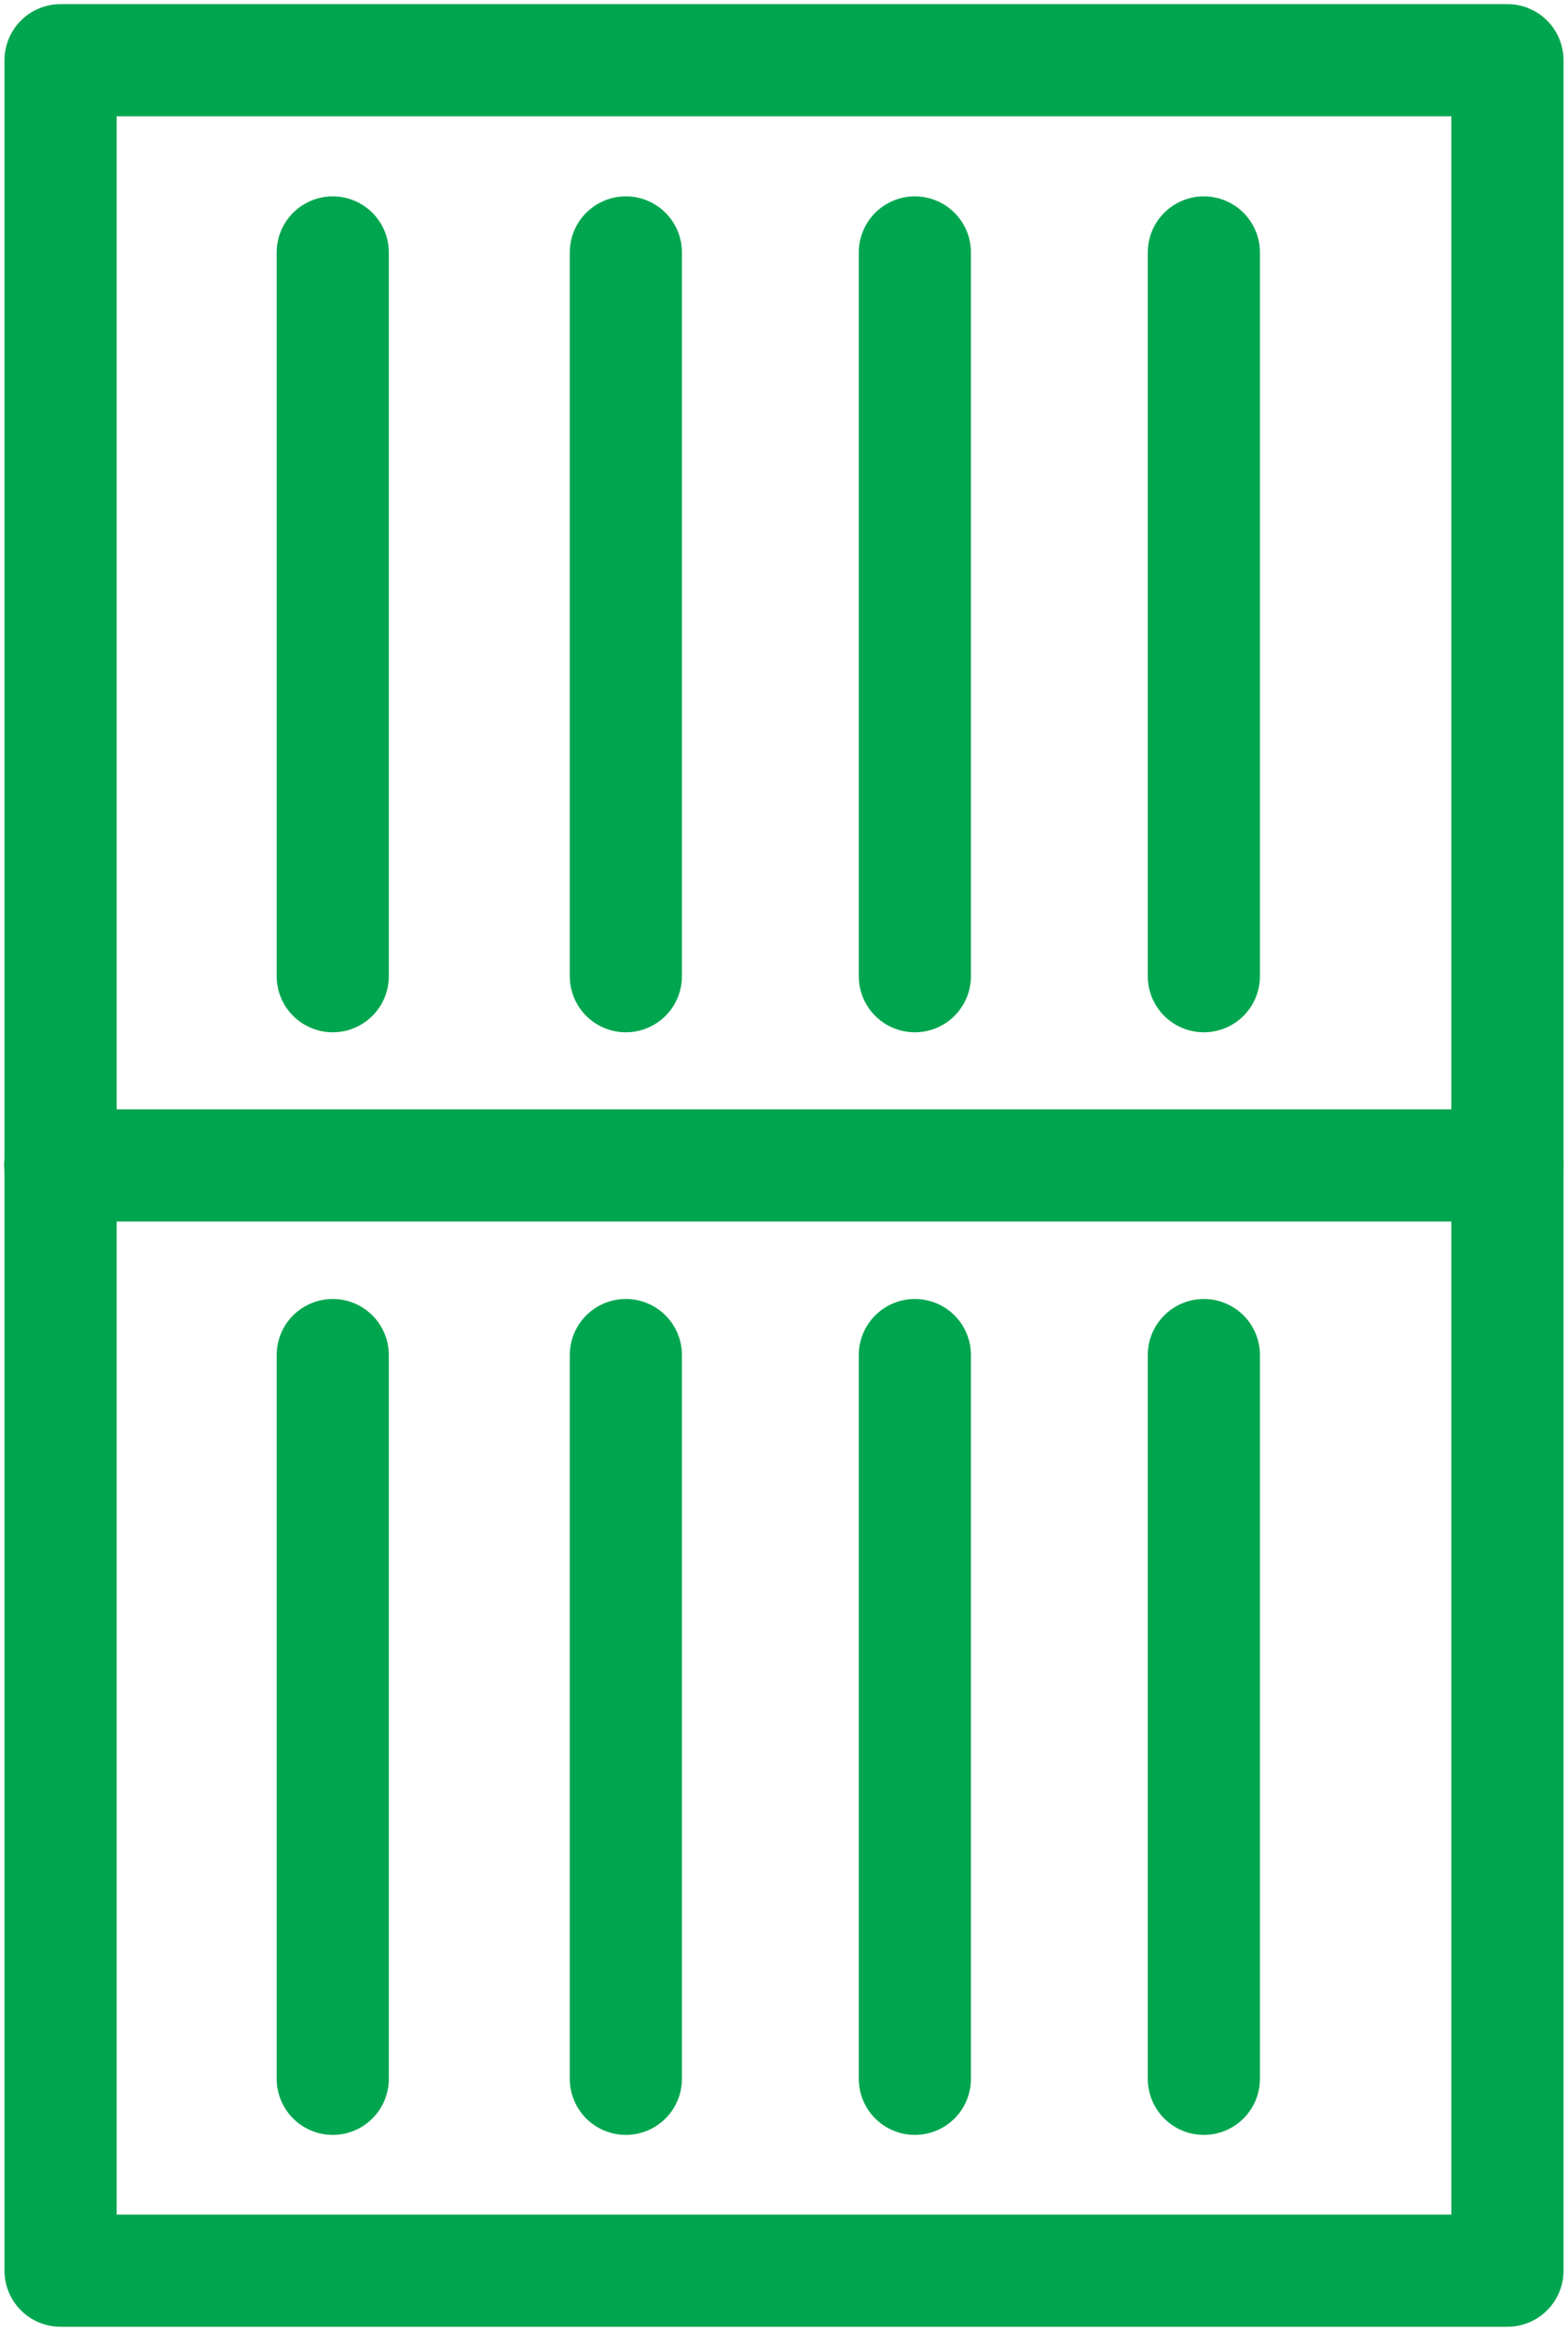
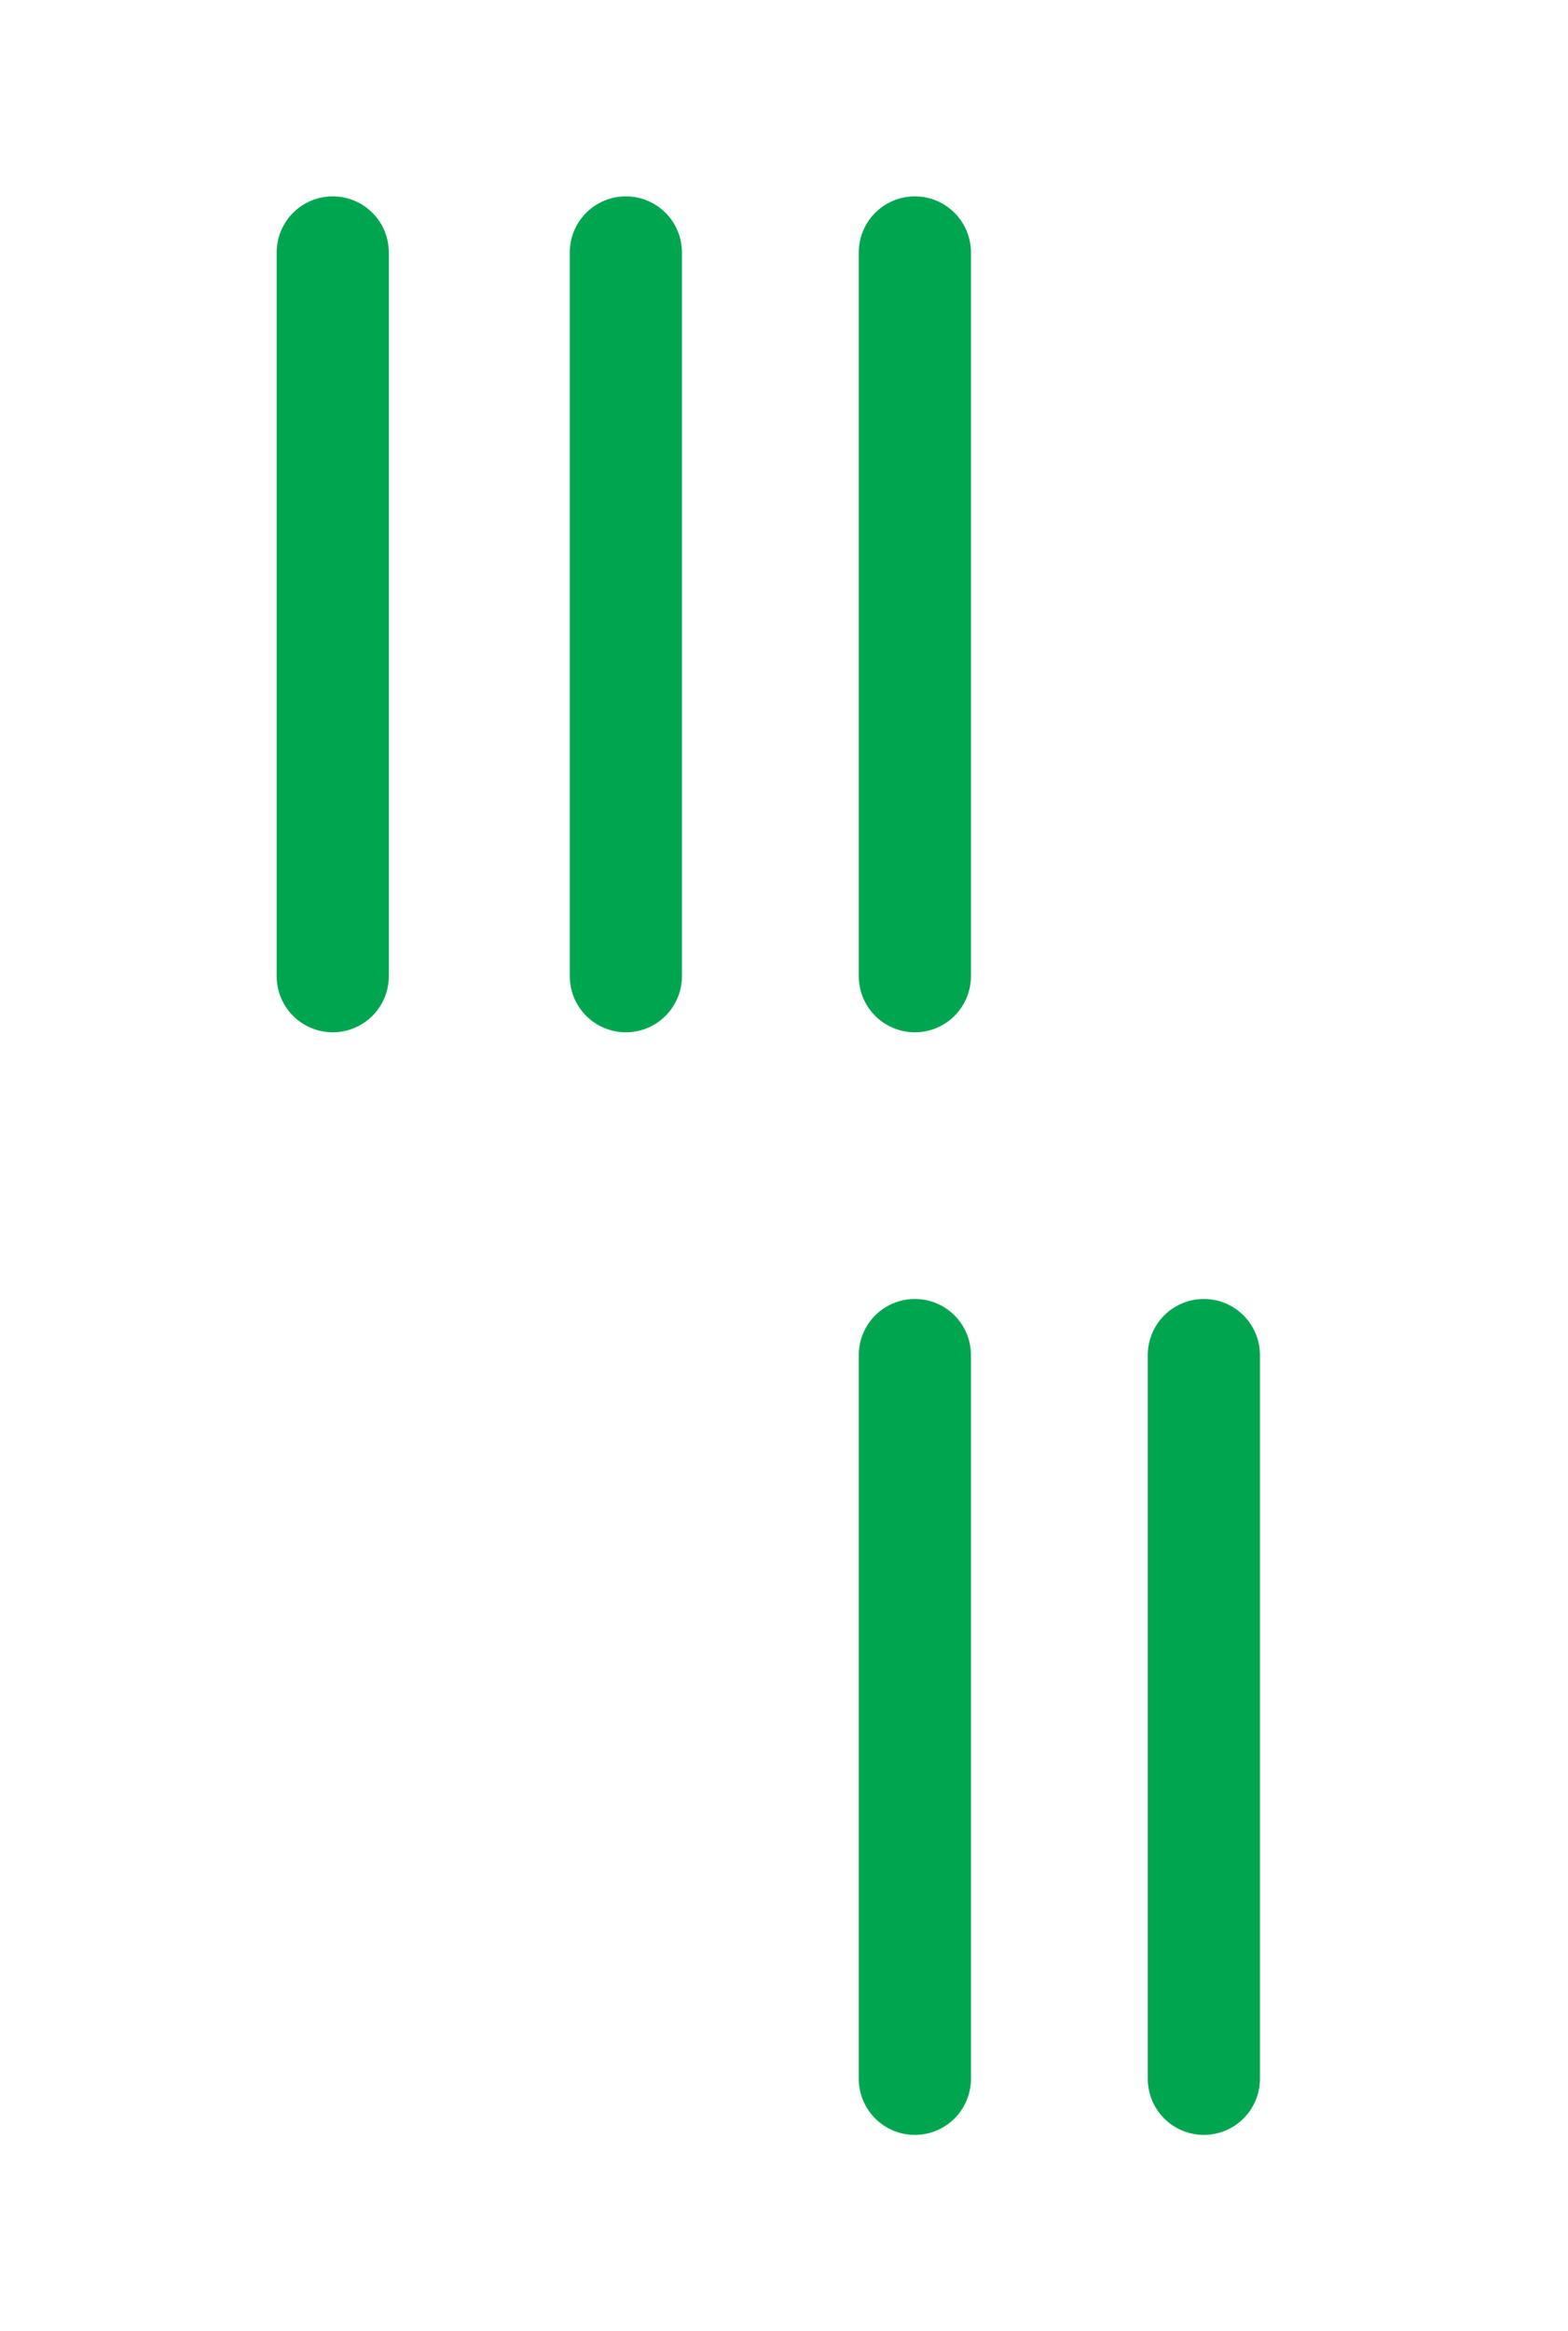
<svg xmlns="http://www.w3.org/2000/svg" id="Layer_2" width="41.94" height="62.33" viewBox="0 0 41.94 62.33">
  <defs>
    <clipPath id="clippath">
      <rect width="41.94" height="62.33" style="fill:none; stroke-width:0px;" />
    </clipPath>
  </defs>
  <g id="Layer_1-2">
    <g id="Group_45">
      <g id="Group_44">
        <g style="clip-path:url(#clippath);">
          <g id="Group_43">
-             <rect id="Rectangle_36" x="1.62" y="1.61" width="38.7" height="59.1" style="fill:none; stroke:#00a64f; stroke-linecap:round; stroke-linejoin:round; stroke-width:3px;" />
-             <line id="Line_23" x1="1.61" y1="31.16" x2="40.32" y2="31.16" style="fill:none; stroke:#00a64f; stroke-linecap:round; stroke-linejoin:round; stroke-width:3px;" />
-           </g>
+             </g>
        </g>
      </g>
-       <line id="Line_24" x1="8.9" y1="36.23" x2="8.9" y2="55.58" style="fill:none; stroke:#00a64f; stroke-linecap:round; stroke-linejoin:round; stroke-width:3px;" />
-       <line id="Line_25" x1="16.74" y1="36.23" x2="16.74" y2="55.58" style="fill:none; stroke:#00a64f; stroke-linecap:round; stroke-linejoin:round; stroke-width:3px;" />
      <line id="Line_26" x1="24.47" y1="36.23" x2="24.47" y2="55.58" style="fill:none; stroke:#00a64f; stroke-linecap:round; stroke-linejoin:round; stroke-width:3px;" />
      <line id="Line_27" x1="32.2" y1="36.23" x2="32.2" y2="55.58" style="fill:none; stroke:#00a64f; stroke-linecap:round; stroke-linejoin:round; stroke-width:3px;" />
      <line id="Line_28" x1="8.9" y1="6.75" x2="8.9" y2="26.1" style="fill:none; stroke:#00a64f; stroke-linecap:round; stroke-linejoin:round; stroke-width:3px;" />
      <line id="Line_29" x1="16.74" y1="6.75" x2="16.74" y2="26.1" style="fill:none; stroke:#00a64f; stroke-linecap:round; stroke-linejoin:round; stroke-width:3px;" />
      <line id="Line_30" x1="24.47" y1="6.75" x2="24.47" y2="26.1" style="fill:none; stroke:#00a64f; stroke-linecap:round; stroke-linejoin:round; stroke-width:3px;" />
-       <line id="Line_31" x1="32.2" y1="6.75" x2="32.2" y2="26.1" style="fill:none; stroke:#00a64f; stroke-linecap:round; stroke-linejoin:round; stroke-width:3px;" />
    </g>
  </g>
</svg>